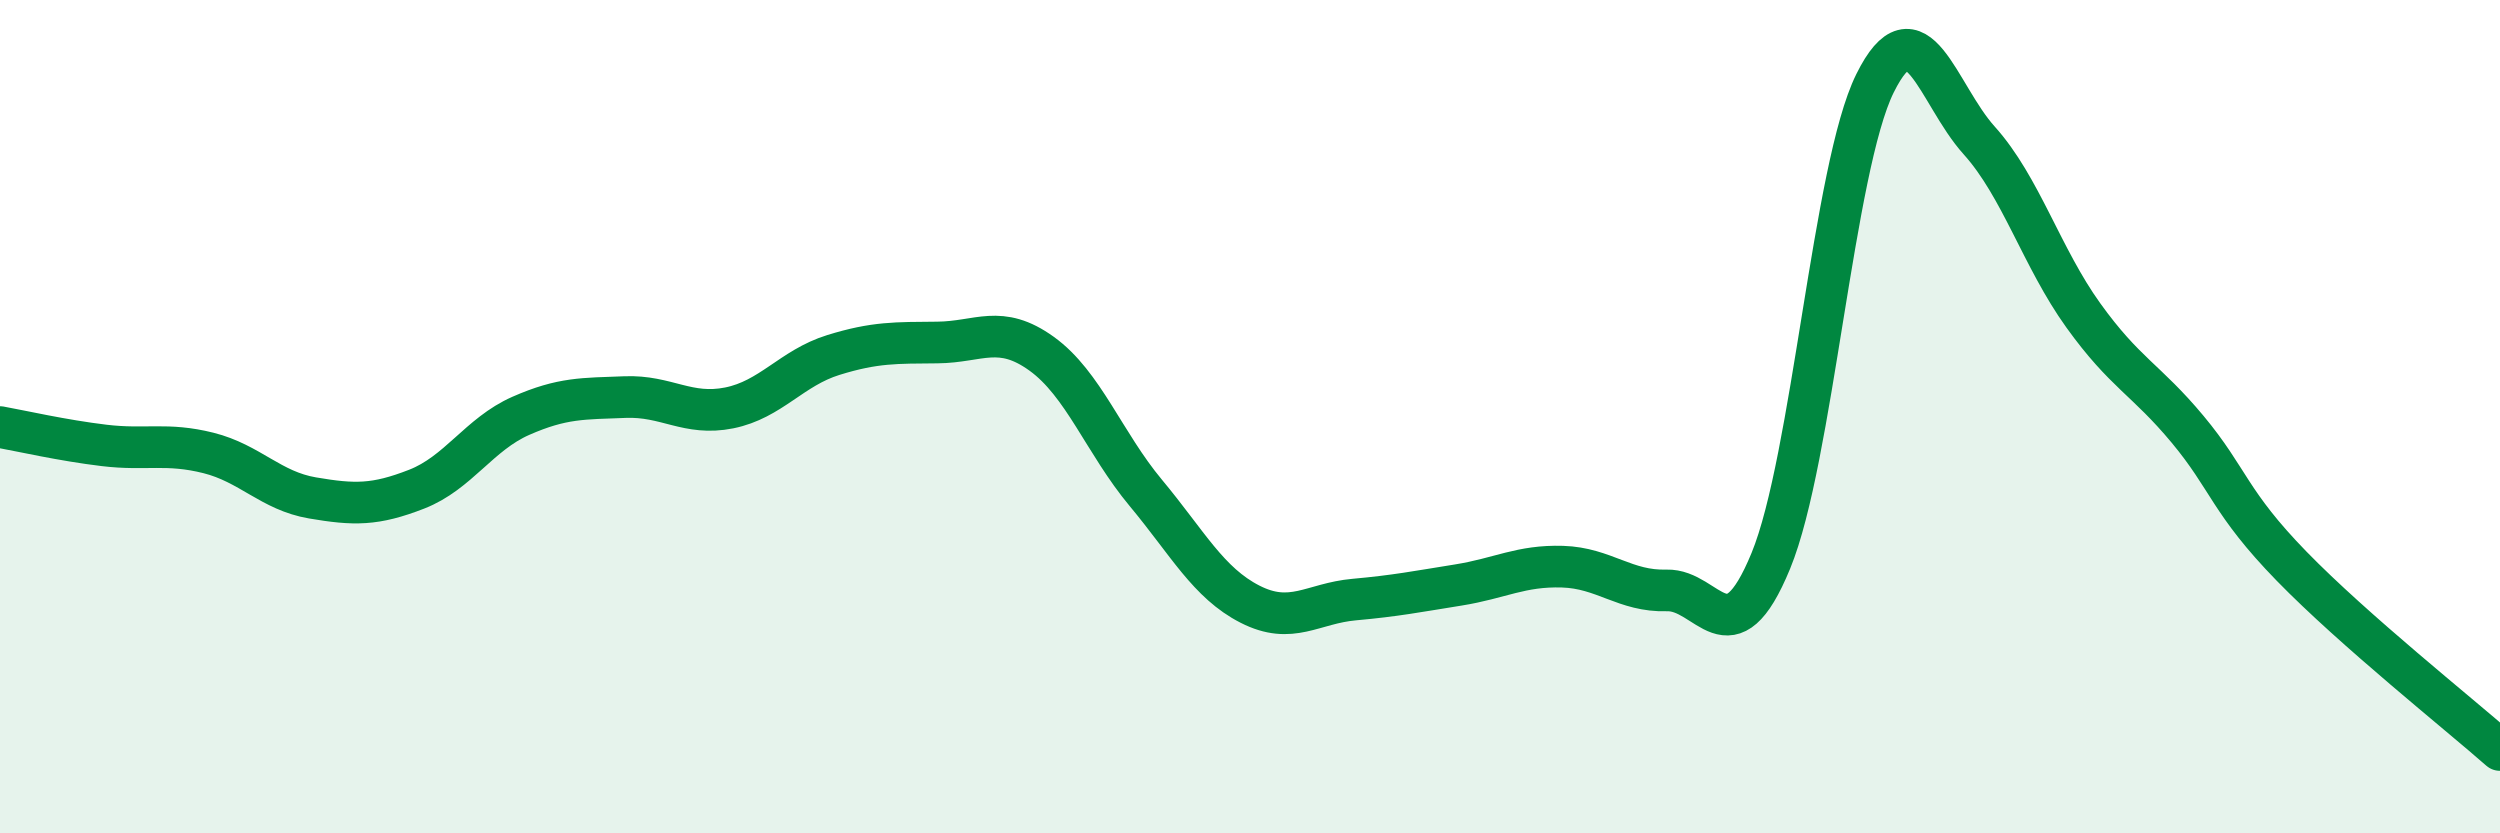
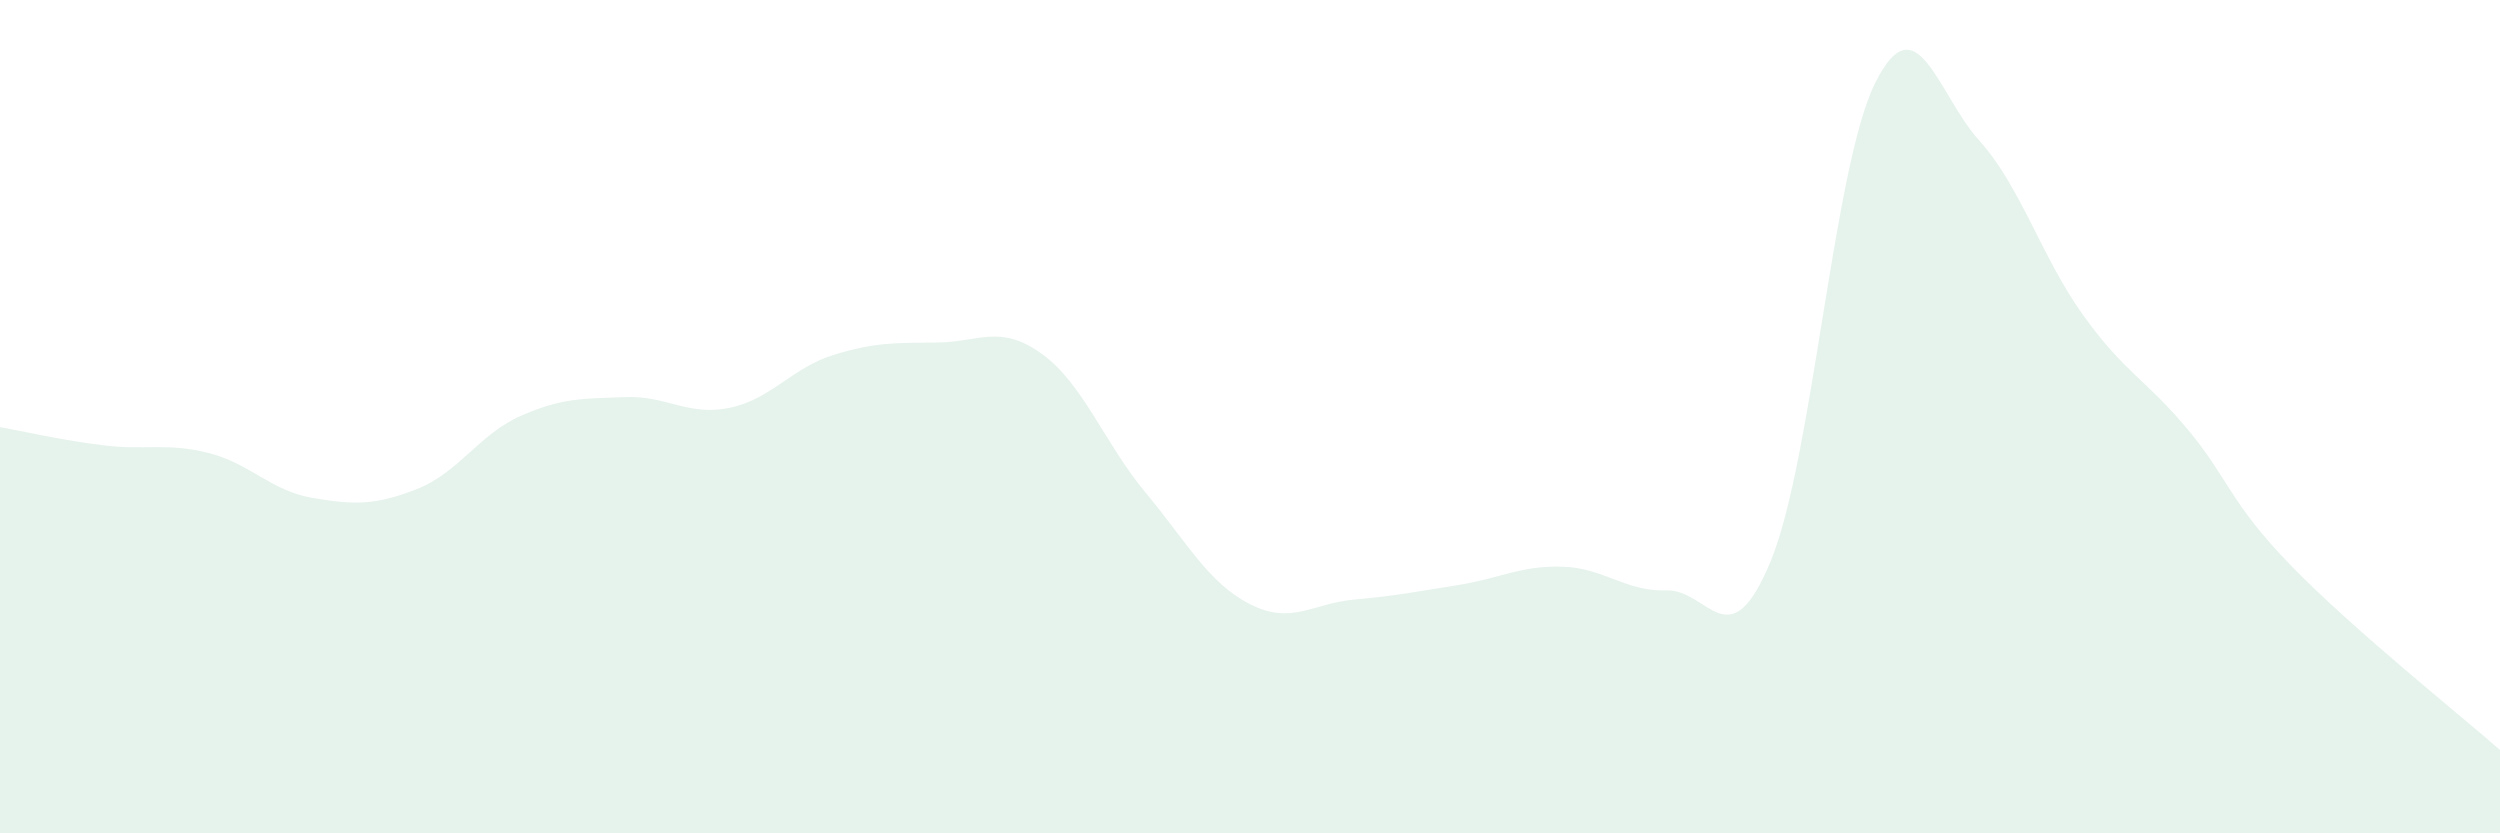
<svg xmlns="http://www.w3.org/2000/svg" width="60" height="20" viewBox="0 0 60 20">
  <path d="M 0,10.25 C 0.5,10.34 1.5,10.57 2.5,10.69 C 3.5,10.81 4,10.62 5,10.87 C 6,11.12 6.5,11.78 7.5,11.95 C 8.5,12.12 9,12.13 10,11.74 C 11,11.35 11.5,10.42 12.5,9.98 C 13.5,9.54 14,9.57 15,9.53 C 16,9.49 16.5,9.99 17.5,9.79 C 18.5,9.59 19,8.83 20,8.52 C 21,8.21 21.5,8.23 22.5,8.22 C 23.5,8.21 24,7.77 25,8.49 C 26,9.21 26.5,10.63 27.5,11.83 C 28.5,13.03 29,13.99 30,14.5 C 31,15.01 31.5,14.48 32.5,14.39 C 33.5,14.3 34,14.2 35,14.04 C 36,13.88 36.5,13.57 37.5,13.6 C 38.5,13.63 39,14.2 40,14.17 C 41,14.14 41.5,15.89 42.5,13.46 C 43.5,11.03 44,4.02 45,2 C 46,-0.02 46.5,2.26 47.5,3.37 C 48.5,4.48 49,6.18 50,7.57 C 51,8.96 51.5,9.1 52.5,10.3 C 53.5,11.5 53.5,12.05 55,13.59 C 56.5,15.13 59,17.12 60,18L60 20L0 20Z" fill="#008740" opacity="0.1" stroke-linecap="round" stroke-linejoin="round" />
-   <path d="M 0,10.25 C 0.5,10.34 1.5,10.57 2.5,10.69 C 3.5,10.81 4,10.62 5,10.87 C 6,11.12 6.5,11.78 7.5,11.95 C 8.5,12.12 9,12.13 10,11.74 C 11,11.35 11.5,10.42 12.5,9.98 C 13.5,9.54 14,9.57 15,9.53 C 16,9.49 16.5,9.99 17.5,9.79 C 18.5,9.59 19,8.83 20,8.52 C 21,8.21 21.5,8.23 22.5,8.22 C 23.5,8.21 24,7.77 25,8.49 C 26,9.21 26.5,10.63 27.5,11.83 C 28.5,13.03 29,13.99 30,14.5 C 31,15.01 31.5,14.48 32.5,14.39 C 33.5,14.3 34,14.2 35,14.04 C 36,13.88 36.5,13.57 37.5,13.6 C 38.5,13.63 39,14.2 40,14.17 C 41,14.14 41.5,15.89 42.5,13.46 C 43.5,11.03 44,4.02 45,2 C 46,-0.02 46.5,2.26 47.5,3.37 C 48.5,4.48 49,6.18 50,7.57 C 51,8.96 51.5,9.1 52.5,10.3 C 53.5,11.5 53.5,12.05 55,13.59 C 56.5,15.13 59,17.12 60,18" stroke="#008740" stroke-width="1" fill="none" stroke-linecap="round" stroke-linejoin="round" />
</svg>